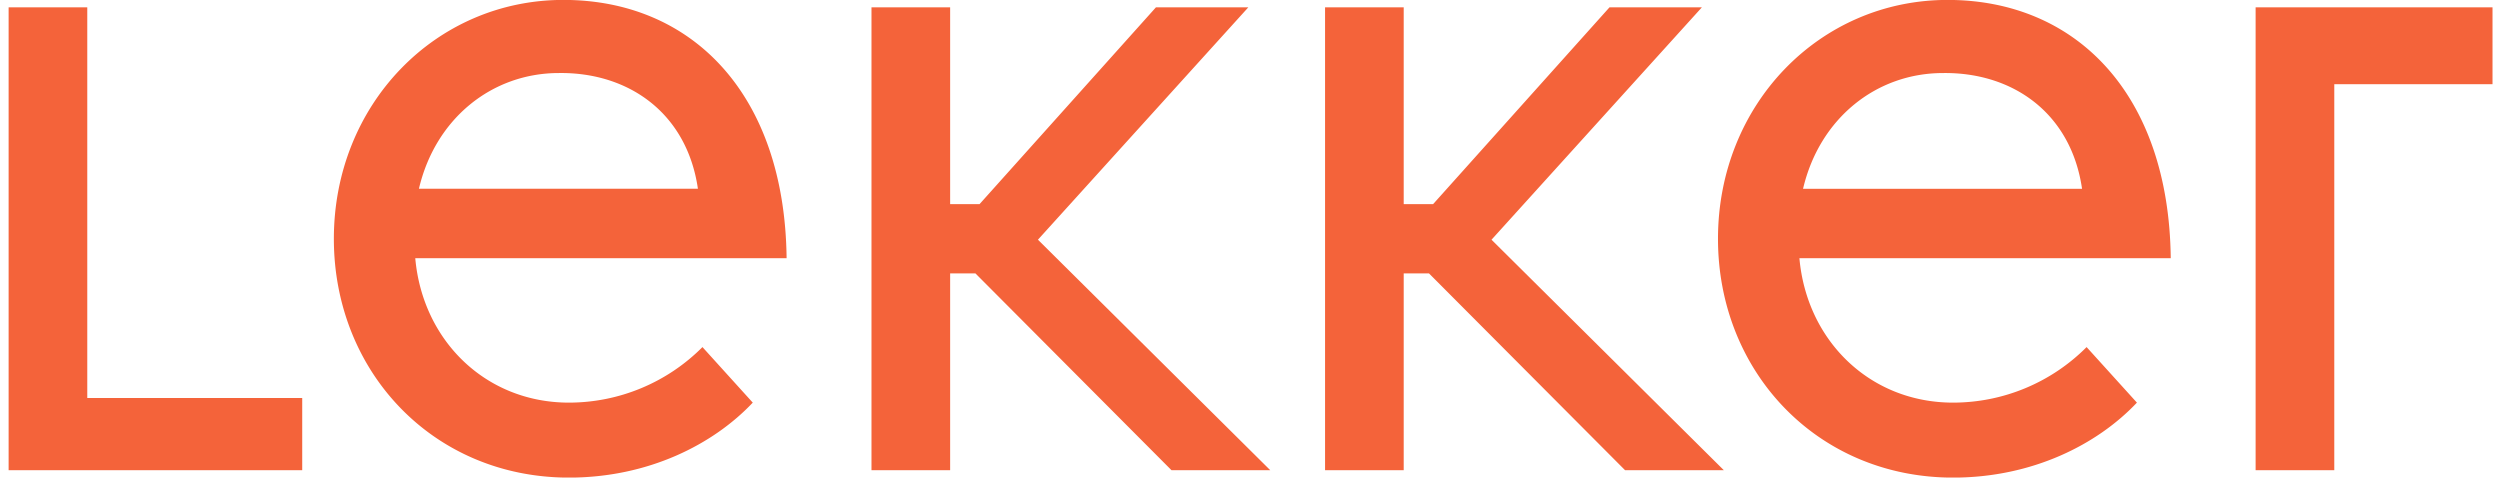
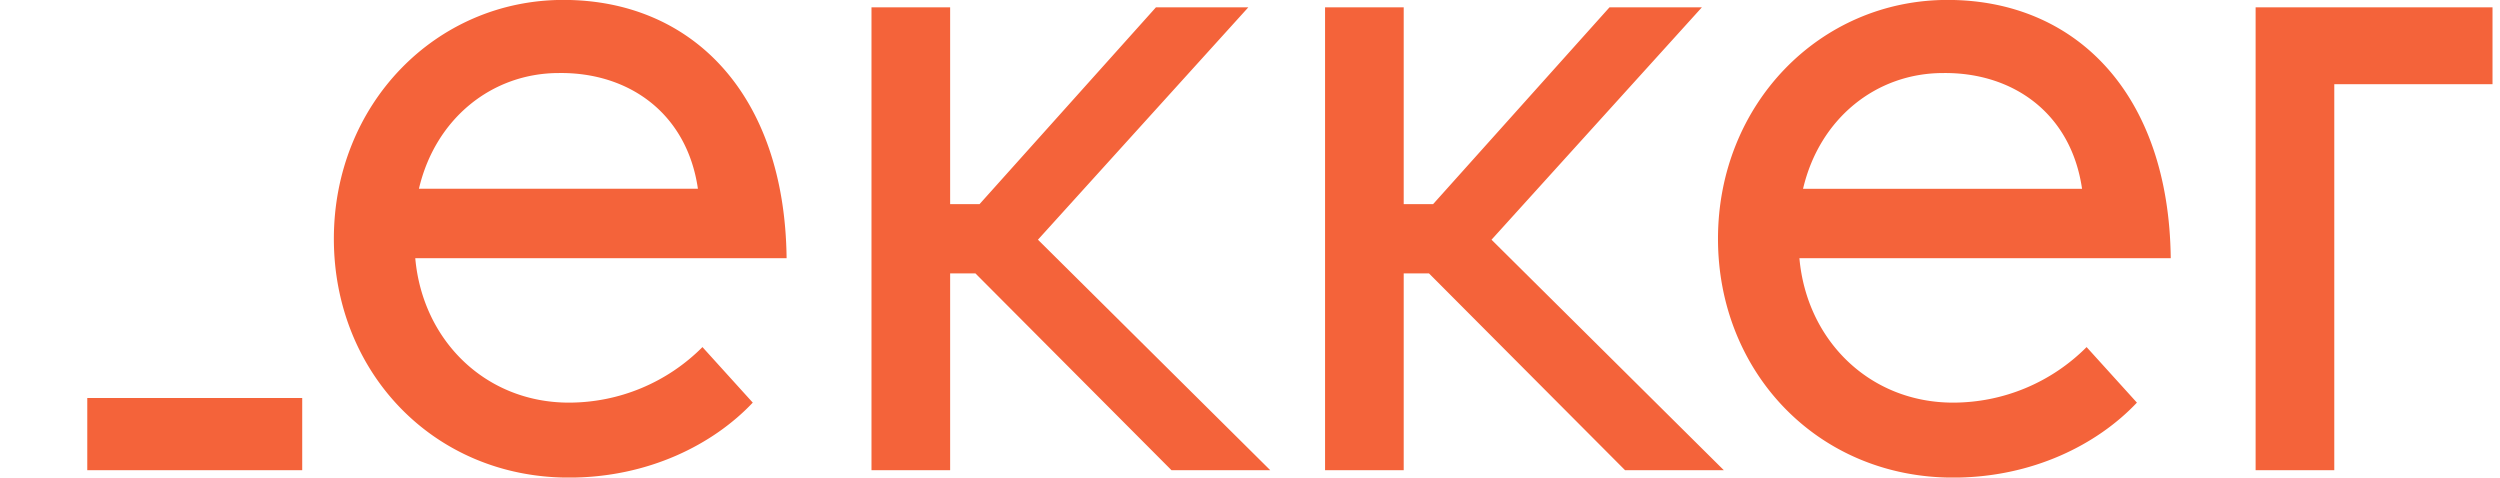
<svg xmlns="http://www.w3.org/2000/svg" viewBox="0 0 178 34">
-   <path d="M177.467 5.993V.522H160.6v32.956h5.601V5.993h11.266zm-49.35 12.39h26.44c-.13-11.731-6.773-18.388-15.89-18.388S122.321 7.443 122.321 17c0 9.49 7.098 17.005 16.737 17.005 5.665 0 10.29-2.373 13.09-5.338l-3.582-3.955a13.424 13.424 0 01-9.508 3.955c-5.927 0-10.42-4.416-10.94-10.283zm.26-4.942c1.173-5.01 5.21-8.24 9.964-8.24 4.95-.065 9.117 2.835 9.9 8.24h-19.864zm-22.18 3.625L121.174.522h-6.578l-12.56 14.013h-2.092V.522h-5.6v32.956h5.6V19.466h1.8l13.96 14.012h7.033l-16.542-16.412zM90.442 33.478l-16.54-16.412L88.88.522h-6.577l-12.56 14.013H67.65V.522h-5.6v32.956h5.6V19.466h1.8l13.96 14.012h7.033zM29.566 18.384h26.44c-.13-11.732-6.772-18.39-15.89-18.39C31-.005 23.771 7.444 23.771 17c0 9.49 7.098 17.005 16.736 17.005 5.666 0 10.29-2.373 13.09-5.338l-3.582-3.955a13.423 13.423 0 01-9.508 3.955c-5.926 0-10.42-4.416-10.94-10.283zm.261-4.943C31 8.43 35.037 5.2 39.791 5.2c4.95-.065 9.117 2.835 9.9 8.24H29.826zM.613 33.478h20.905v-5.141H6.214V.522h-5.6v32.956z" fill="#f4633a" fill-rule="evenodd" />
+   <path d="M177.467 5.993V.522H160.6v32.956h5.601V5.993h11.266zm-49.35 12.39h26.44c-.13-11.731-6.773-18.388-15.89-18.388S122.321 7.443 122.321 17c0 9.49 7.098 17.005 16.737 17.005 5.665 0 10.29-2.373 13.09-5.338l-3.582-3.955a13.424 13.424 0 01-9.508 3.955c-5.927 0-10.42-4.416-10.94-10.283zm.26-4.942c1.173-5.01 5.21-8.24 9.964-8.24 4.95-.065 9.117 2.835 9.9 8.24h-19.864zm-22.18 3.625L121.174.522h-6.578l-12.56 14.013h-2.092V.522h-5.6v32.956h5.6V19.466h1.8l13.96 14.012h7.033l-16.542-16.412zM90.442 33.478l-16.54-16.412L88.88.522h-6.577l-12.56 14.013H67.65V.522h-5.6v32.956h5.6V19.466h1.8l13.96 14.012h7.033zM29.566 18.384h26.44c-.13-11.732-6.772-18.39-15.89-18.39C31-.005 23.771 7.444 23.771 17c0 9.49 7.098 17.005 16.736 17.005 5.666 0 10.29-2.373 13.09-5.338l-3.582-3.955a13.423 13.423 0 01-9.508 3.955c-5.926 0-10.42-4.416-10.94-10.283zm.261-4.943C31 8.43 35.037 5.2 39.791 5.2c4.95-.065 9.117 2.835 9.9 8.24H29.826zM.613 33.478h20.905v-5.141H6.214V.522v32.956z" fill="#f4633a" fill-rule="evenodd" />
</svg>